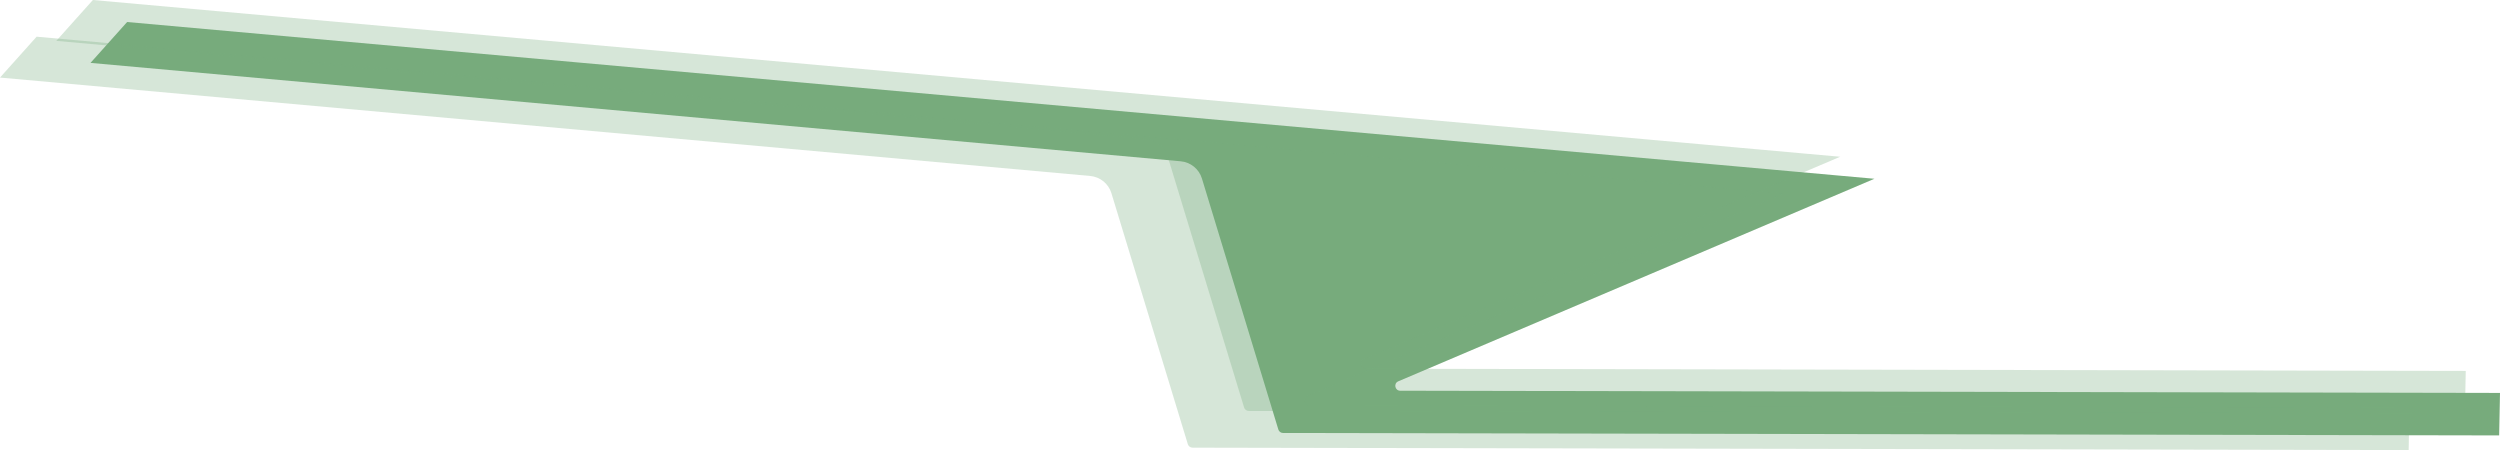
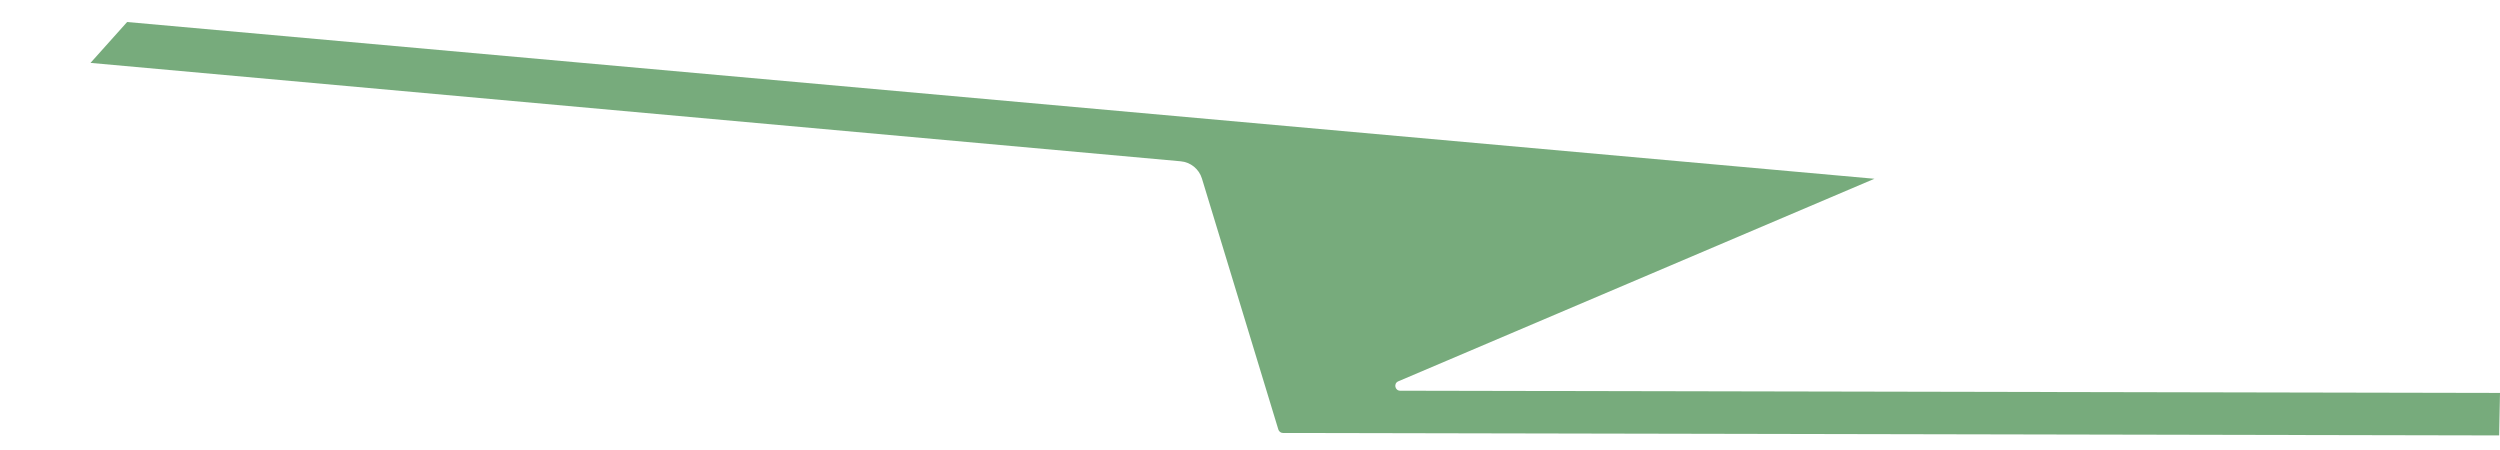
<svg xmlns="http://www.w3.org/2000/svg" width="1022" height="184" viewBox="0 0 1022 184" fill="none">
  <path d="M766.262 73.079L51.966 9L37 25.712L482.683 65.938C486.737 66.304 490.165 69.091 491.351 72.985L522.585 175.585C522.84 176.425 523.615 177.001 524.494 177.002L1021.65 178L1022 160.626L572.396 159.724C570.221 159.719 569.615 156.735 571.617 155.883L766.262 73.079Z" fill="#77AB7C" />
-   <path d="M729.262 79.079L14.966 15L2.96565e-05 31.712L445.683 71.938C449.737 72.304 453.165 75.091 454.351 78.985L485.585 181.585C485.84 182.425 486.615 183.001 487.494 183.002L984.654 184L985 166.626L535.396 165.724C533.221 165.719 532.615 162.735 534.617 161.883L729.262 79.079Z" fill="#77AB7C" fill-opacity="0.3" />
-   <path d="M752.262 64.079L37.966 0L23 16.712L468.683 56.938C472.737 57.304 476.165 60.091 477.351 63.985L508.585 166.585C508.84 167.425 509.615 168.001 510.494 168.002L1007.65 169L1008 151.626L558.396 150.724C556.221 150.719 555.615 147.735 557.617 146.883L752.262 64.079Z" fill="#77AB7C" fill-opacity="0.3" />
</svg>